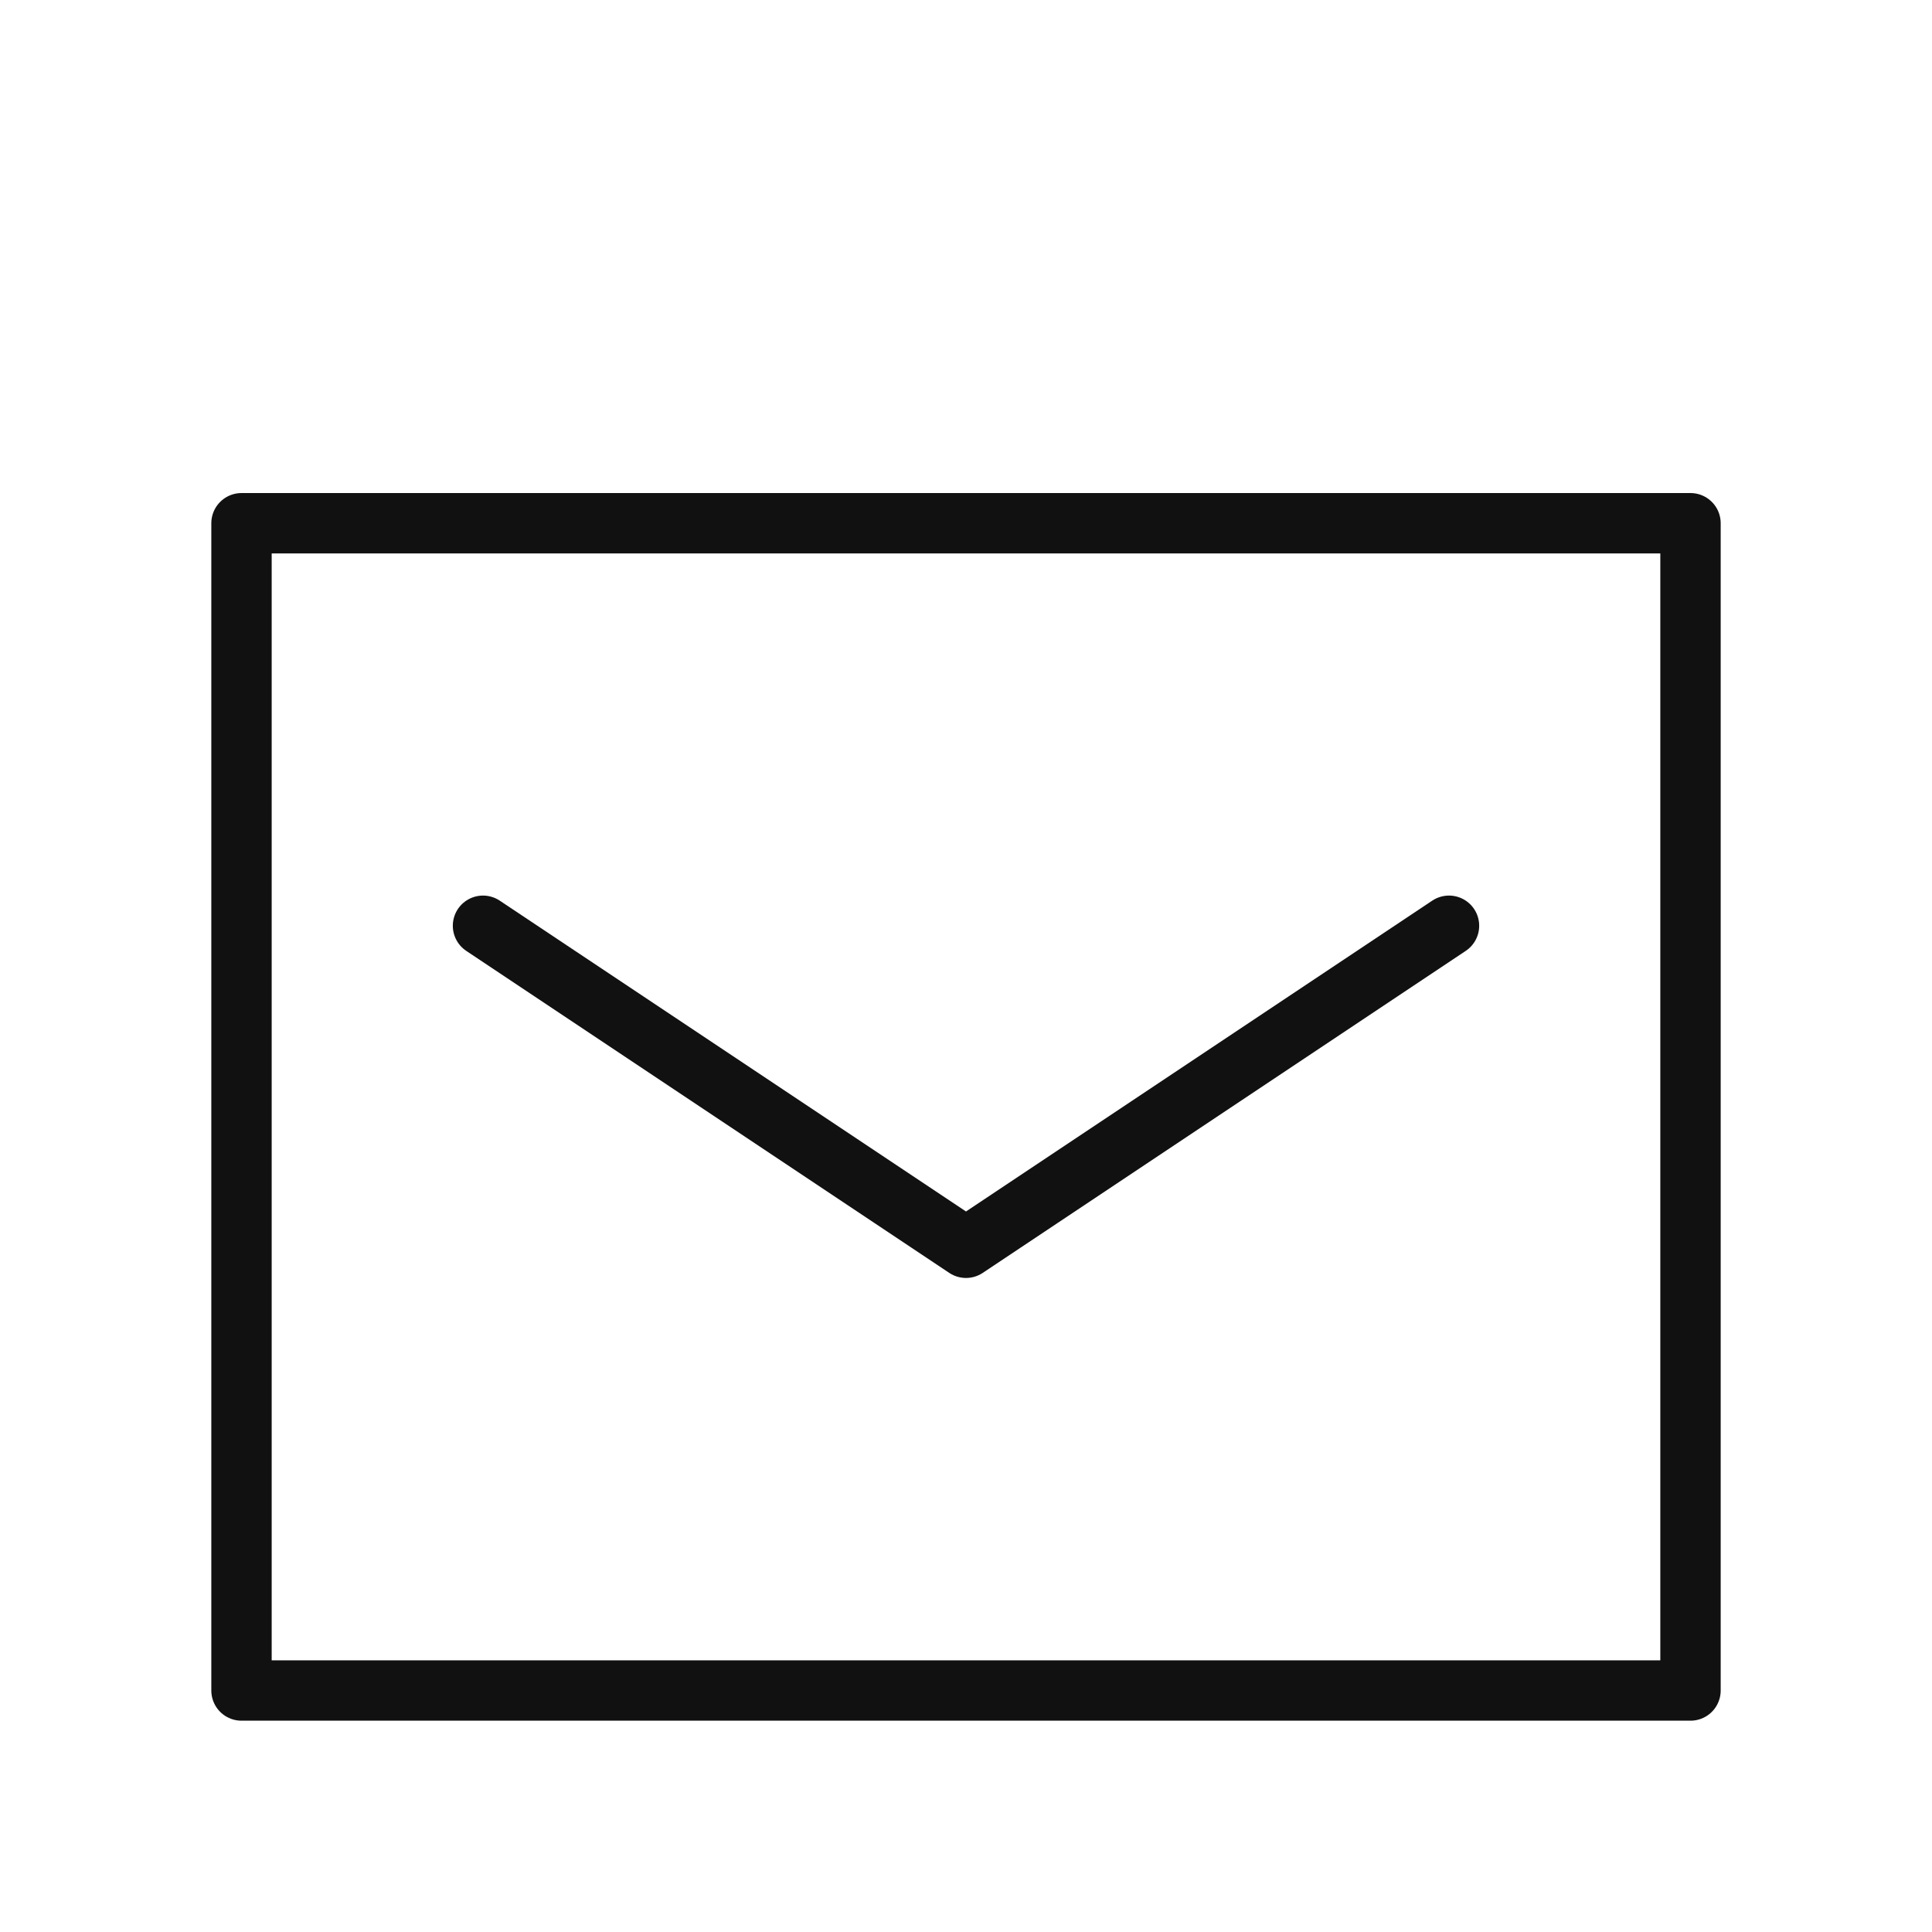
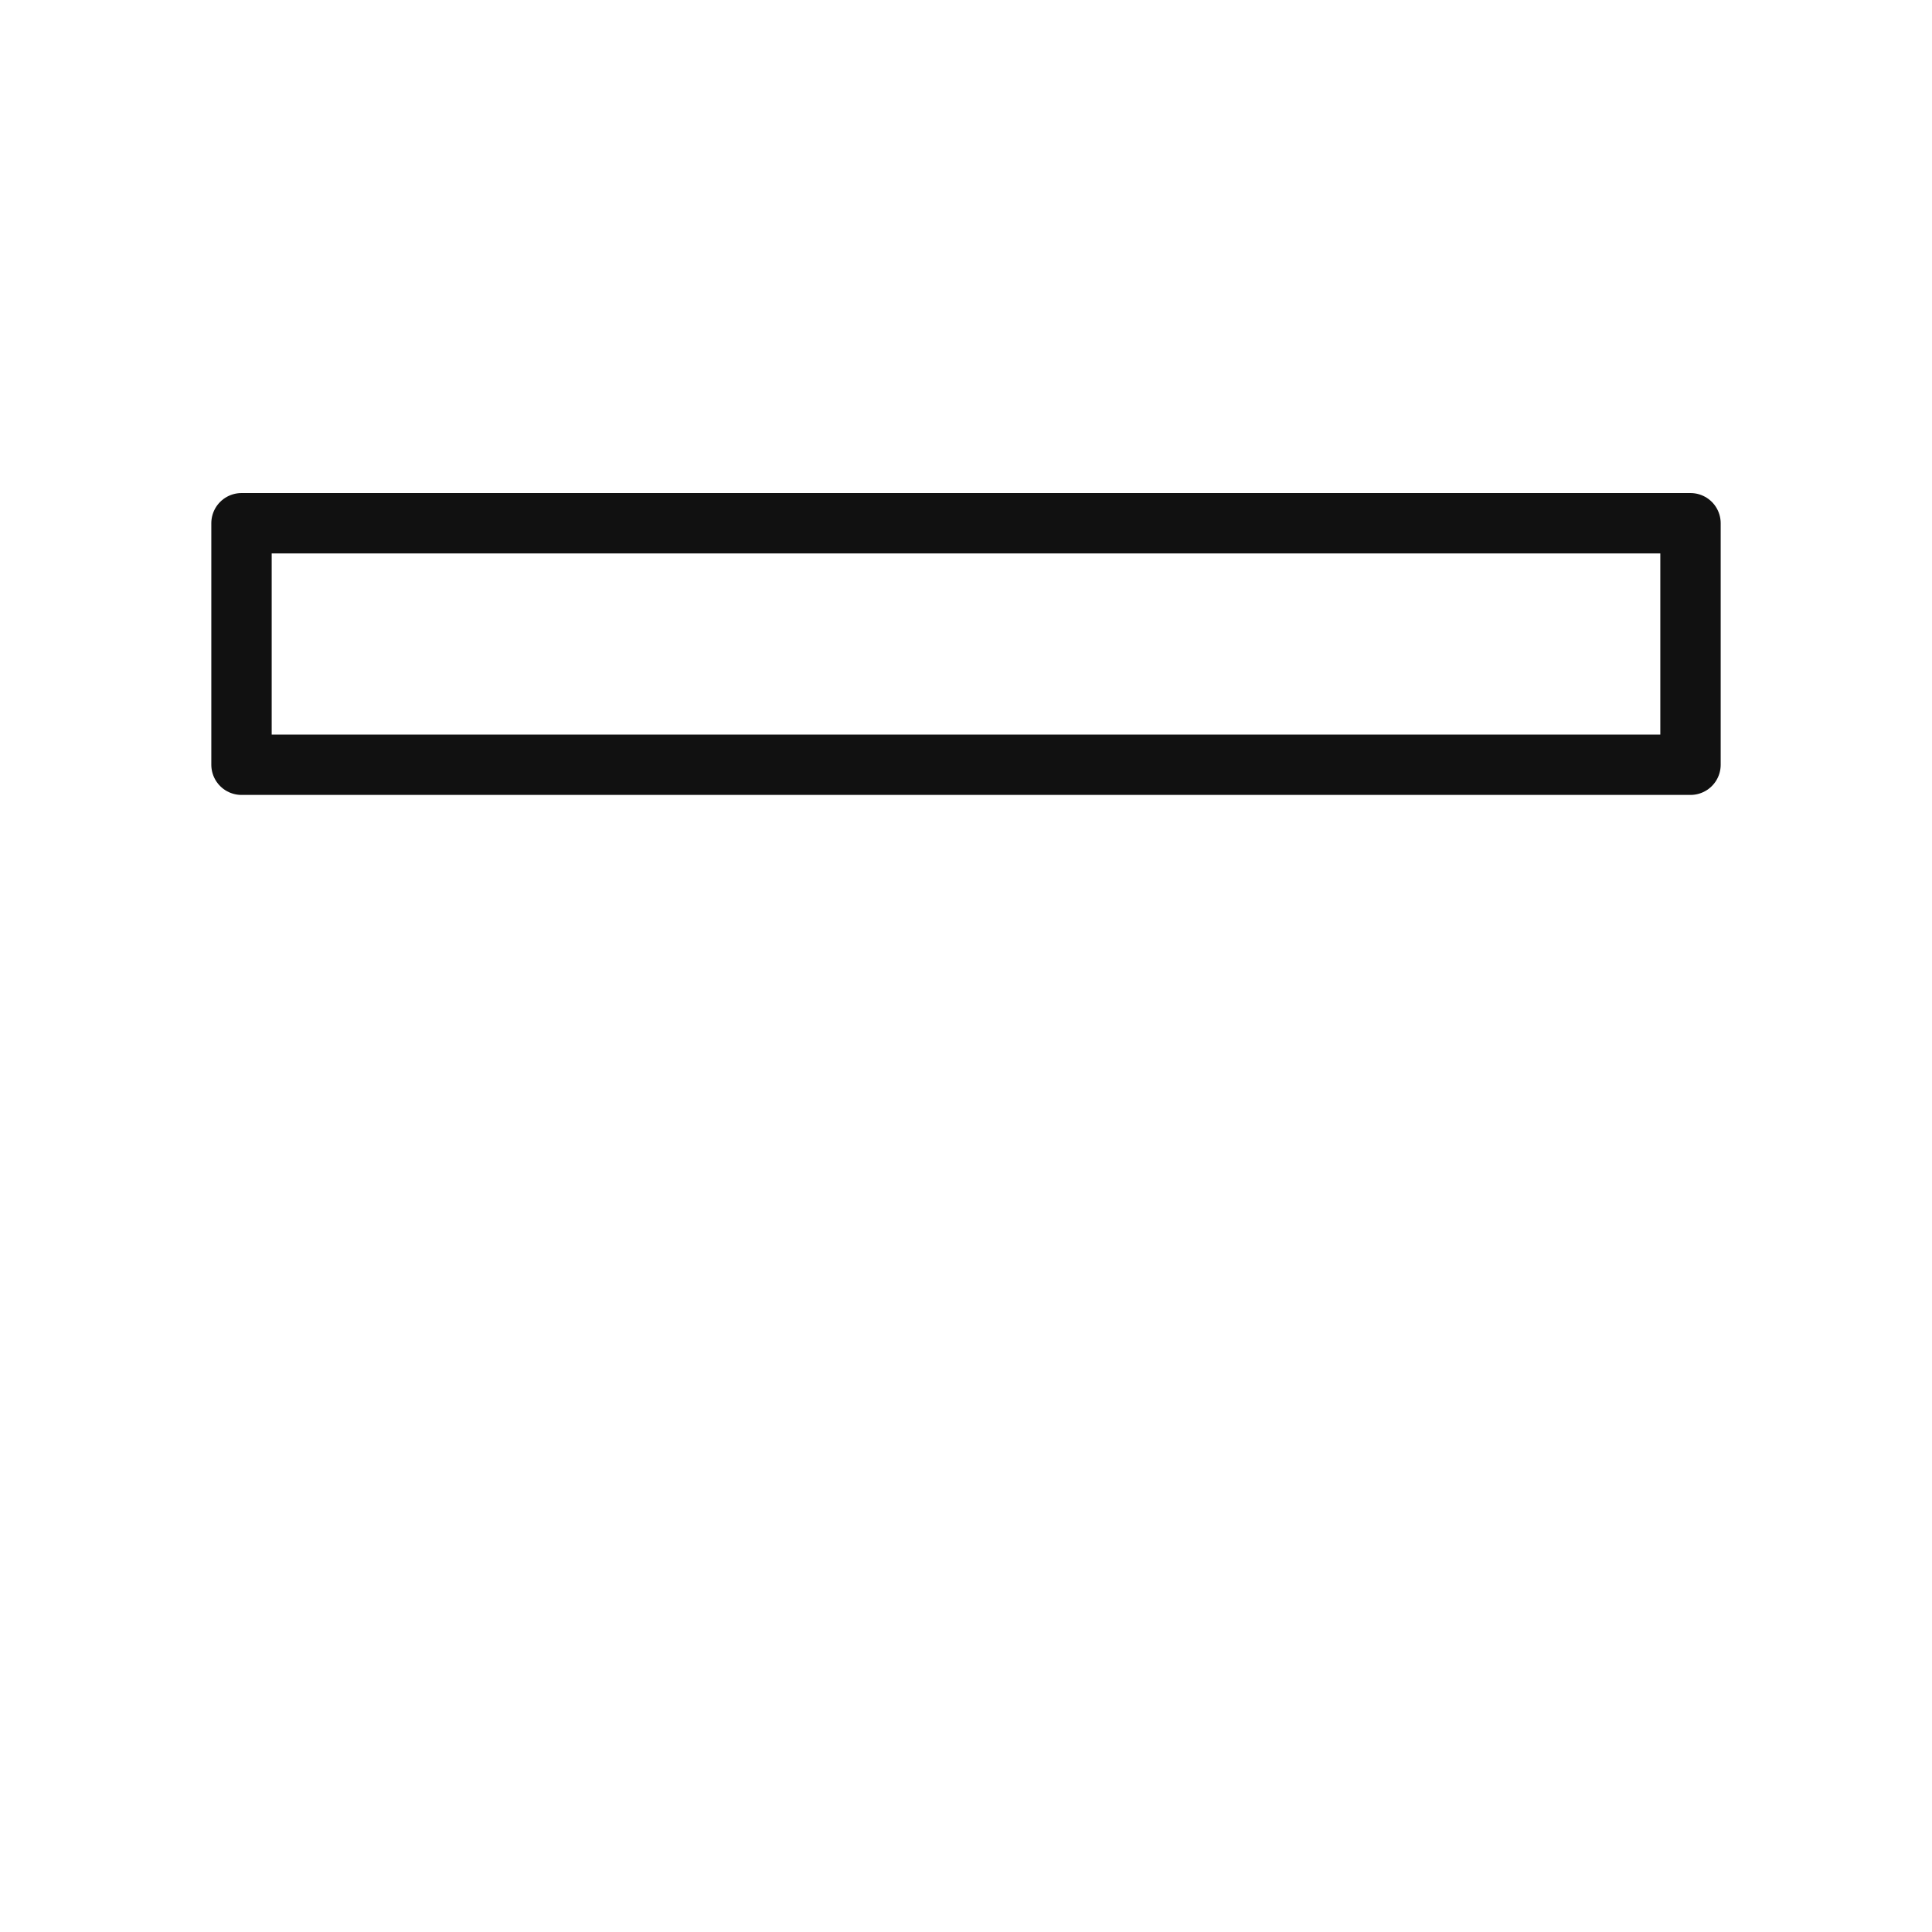
<svg xmlns="http://www.w3.org/2000/svg" id="_830_ma_h" data-name="830_ma_h" width="64" height="64" viewBox="0 0 64 64">
  <rect id="長方形_25175" data-name="長方形 25175" width="64" height="64" fill="none" />
-   <path id="パス_15676" data-name="パス 15676" d="M54,21V51.667H6V13H54v8" transform="translate(2 4.333)" fill="none" stroke="#111" stroke-linecap="round" stroke-linejoin="round" stroke-width="2" />
-   <path id="パス_15677" data-name="パス 15677" d="M12,23,28,33.667,44,23" transform="translate(4 7.667)" fill="none" stroke="#111" stroke-linecap="round" stroke-linejoin="round" stroke-width="2" />
+   <path id="パス_15676" data-name="パス 15676" d="M54,21H6V13H54v8" transform="translate(2 4.333)" fill="none" stroke="#111" stroke-linecap="round" stroke-linejoin="round" stroke-width="2" />
</svg>